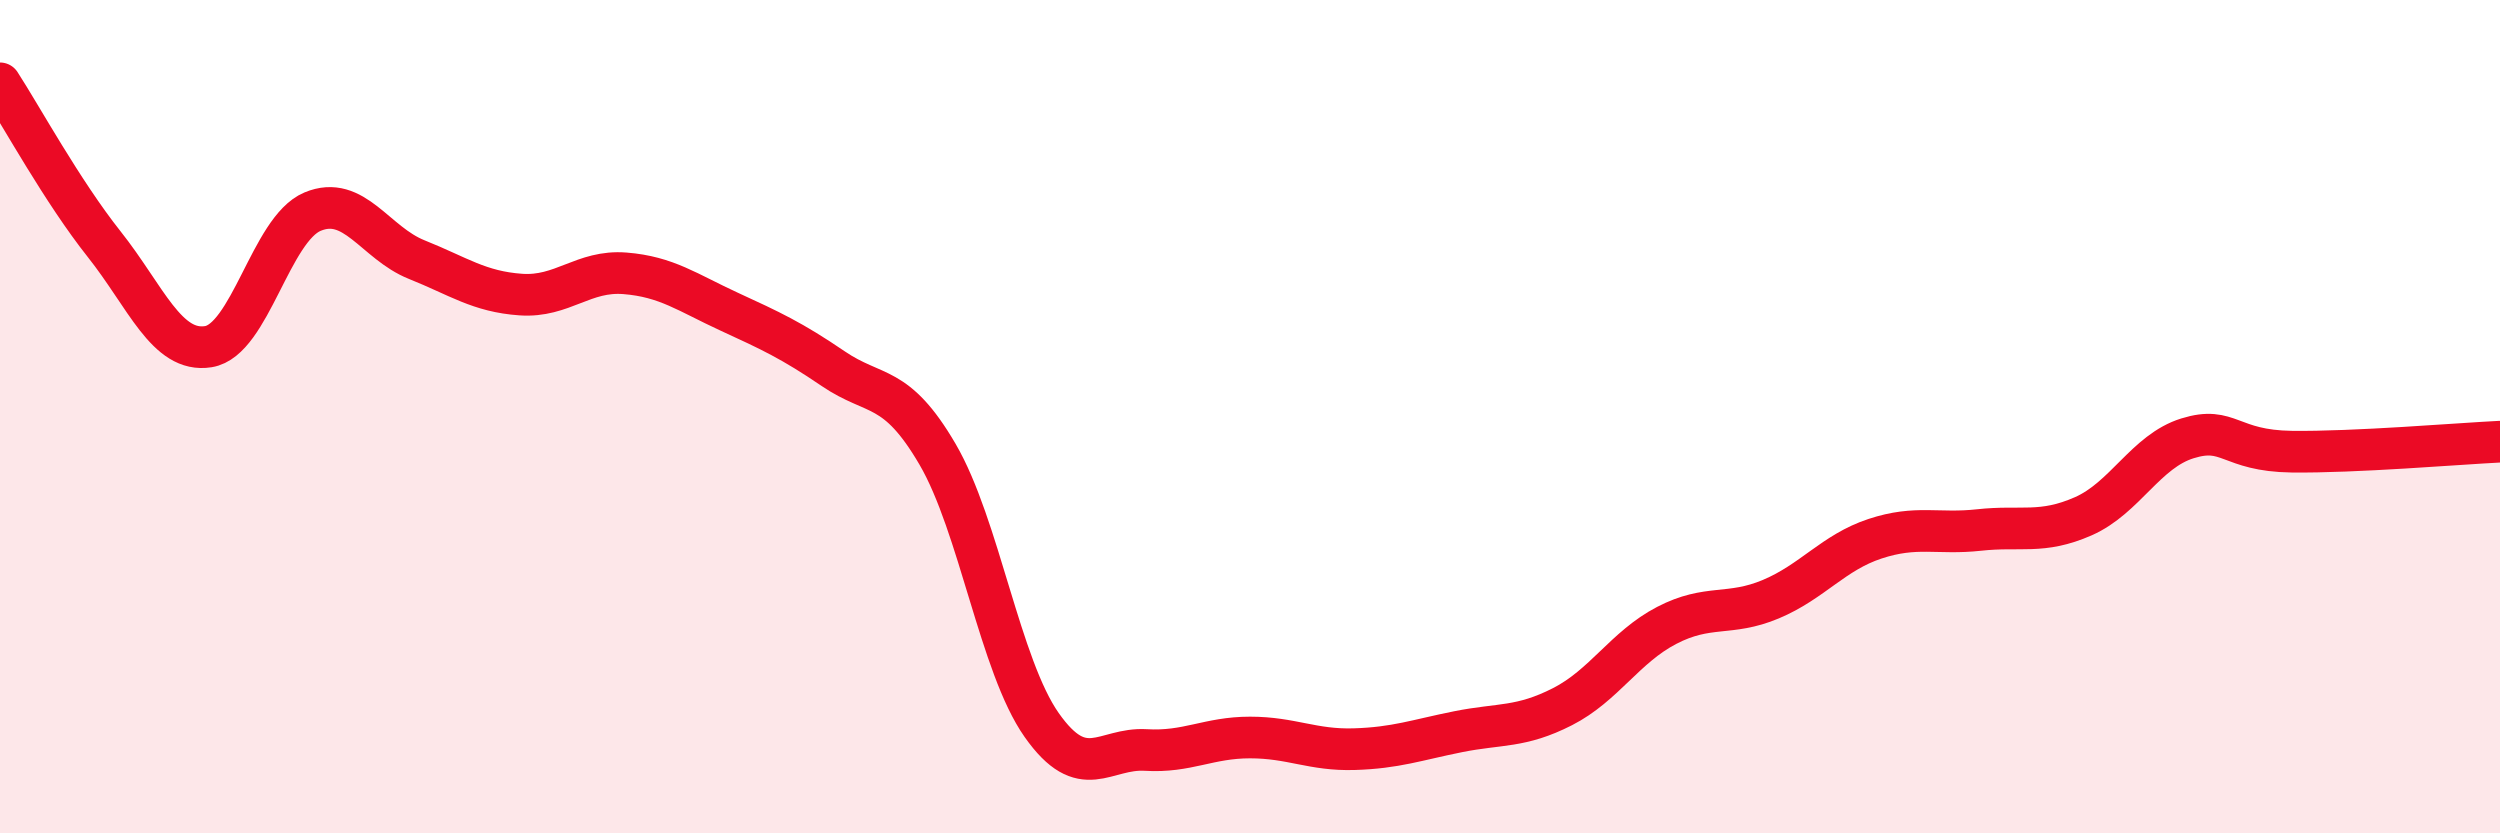
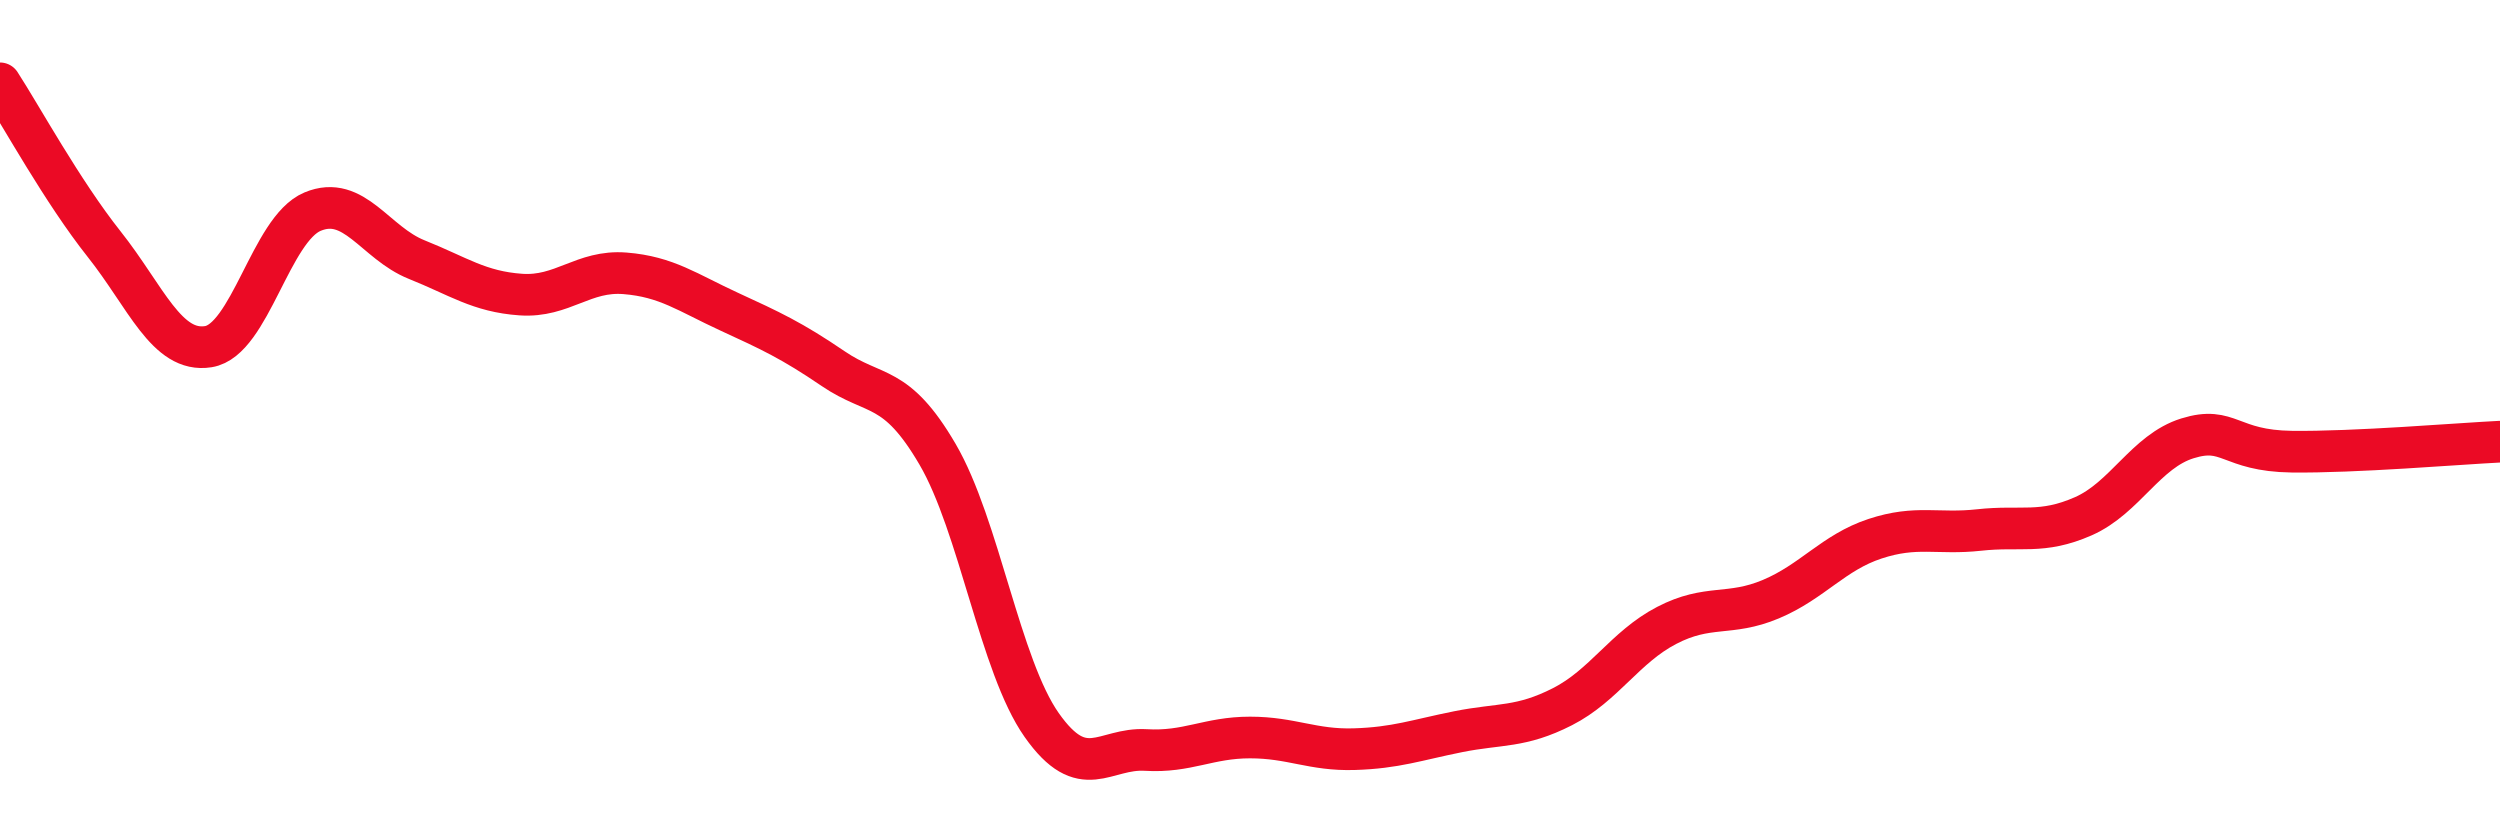
<svg xmlns="http://www.w3.org/2000/svg" width="60" height="20" viewBox="0 0 60 20">
-   <path d="M 0,2 C 0.5,2.77 1.5,4.6 2.5,5.86 C 3.5,7.12 4,8.48 5,8.32 C 6,8.16 6.5,5.5 7.5,5.08 C 8.5,4.66 9,5.83 10,6.23 C 11,6.63 11.5,7 12.5,7.07 C 13.5,7.14 14,6.48 15,6.56 C 16,6.64 16.5,7.02 17.5,7.48 C 18.5,7.94 19,8.17 20,8.85 C 21,9.53 21.5,9.19 22.5,10.9 C 23.5,12.61 24,15.98 25,17.4 C 26,18.82 26.5,17.94 27.5,18 C 28.5,18.06 29,17.7 30,17.7 C 31,17.7 31.5,18.01 32.5,17.98 C 33.5,17.95 34,17.76 35,17.56 C 36,17.36 36.5,17.47 37.5,16.96 C 38.5,16.45 39,15.53 40,15.01 C 41,14.49 41.5,14.8 42.5,14.38 C 43.5,13.96 44,13.26 45,12.93 C 46,12.6 46.5,12.83 47.5,12.72 C 48.5,12.61 49,12.83 50,12.39 C 51,11.95 51.5,10.83 52.5,10.52 C 53.5,10.21 53.5,10.82 55,10.84 C 56.5,10.86 59,10.65 60,10.6L60 20L0 20Z" fill="#EB0A25" opacity="0.1" stroke-linecap="round" stroke-linejoin="round" />
  <path d="M 0,2 C 0.5,2.77 1.5,4.6 2.5,5.86 C 3.5,7.12 4,8.48 5,8.32 C 6,8.16 6.5,5.5 7.5,5.08 C 8.5,4.66 9,5.83 10,6.23 C 11,6.63 11.5,7 12.5,7.07 C 13.5,7.14 14,6.48 15,6.56 C 16,6.64 16.5,7.02 17.5,7.48 C 18.5,7.94 19,8.17 20,8.85 C 21,9.53 21.5,9.19 22.5,10.9 C 23.5,12.61 24,15.98 25,17.4 C 26,18.82 26.5,17.94 27.5,18 C 28.5,18.06 29,17.7 30,17.7 C 31,17.7 31.5,18.01 32.5,17.98 C 33.5,17.95 34,17.76 35,17.56 C 36,17.36 36.5,17.47 37.5,16.96 C 38.5,16.45 39,15.53 40,15.01 C 41,14.49 41.5,14.8 42.5,14.38 C 43.5,13.96 44,13.26 45,12.93 C 46,12.6 46.5,12.83 47.5,12.72 C 48.5,12.61 49,12.83 50,12.39 C 51,11.95 51.5,10.83 52.5,10.52 C 53.5,10.21 53.5,10.82 55,10.84 C 56.5,10.86 59,10.65 60,10.6" stroke="#EB0A25" stroke-width="1" fill="none" stroke-linecap="round" stroke-linejoin="round" />
</svg>